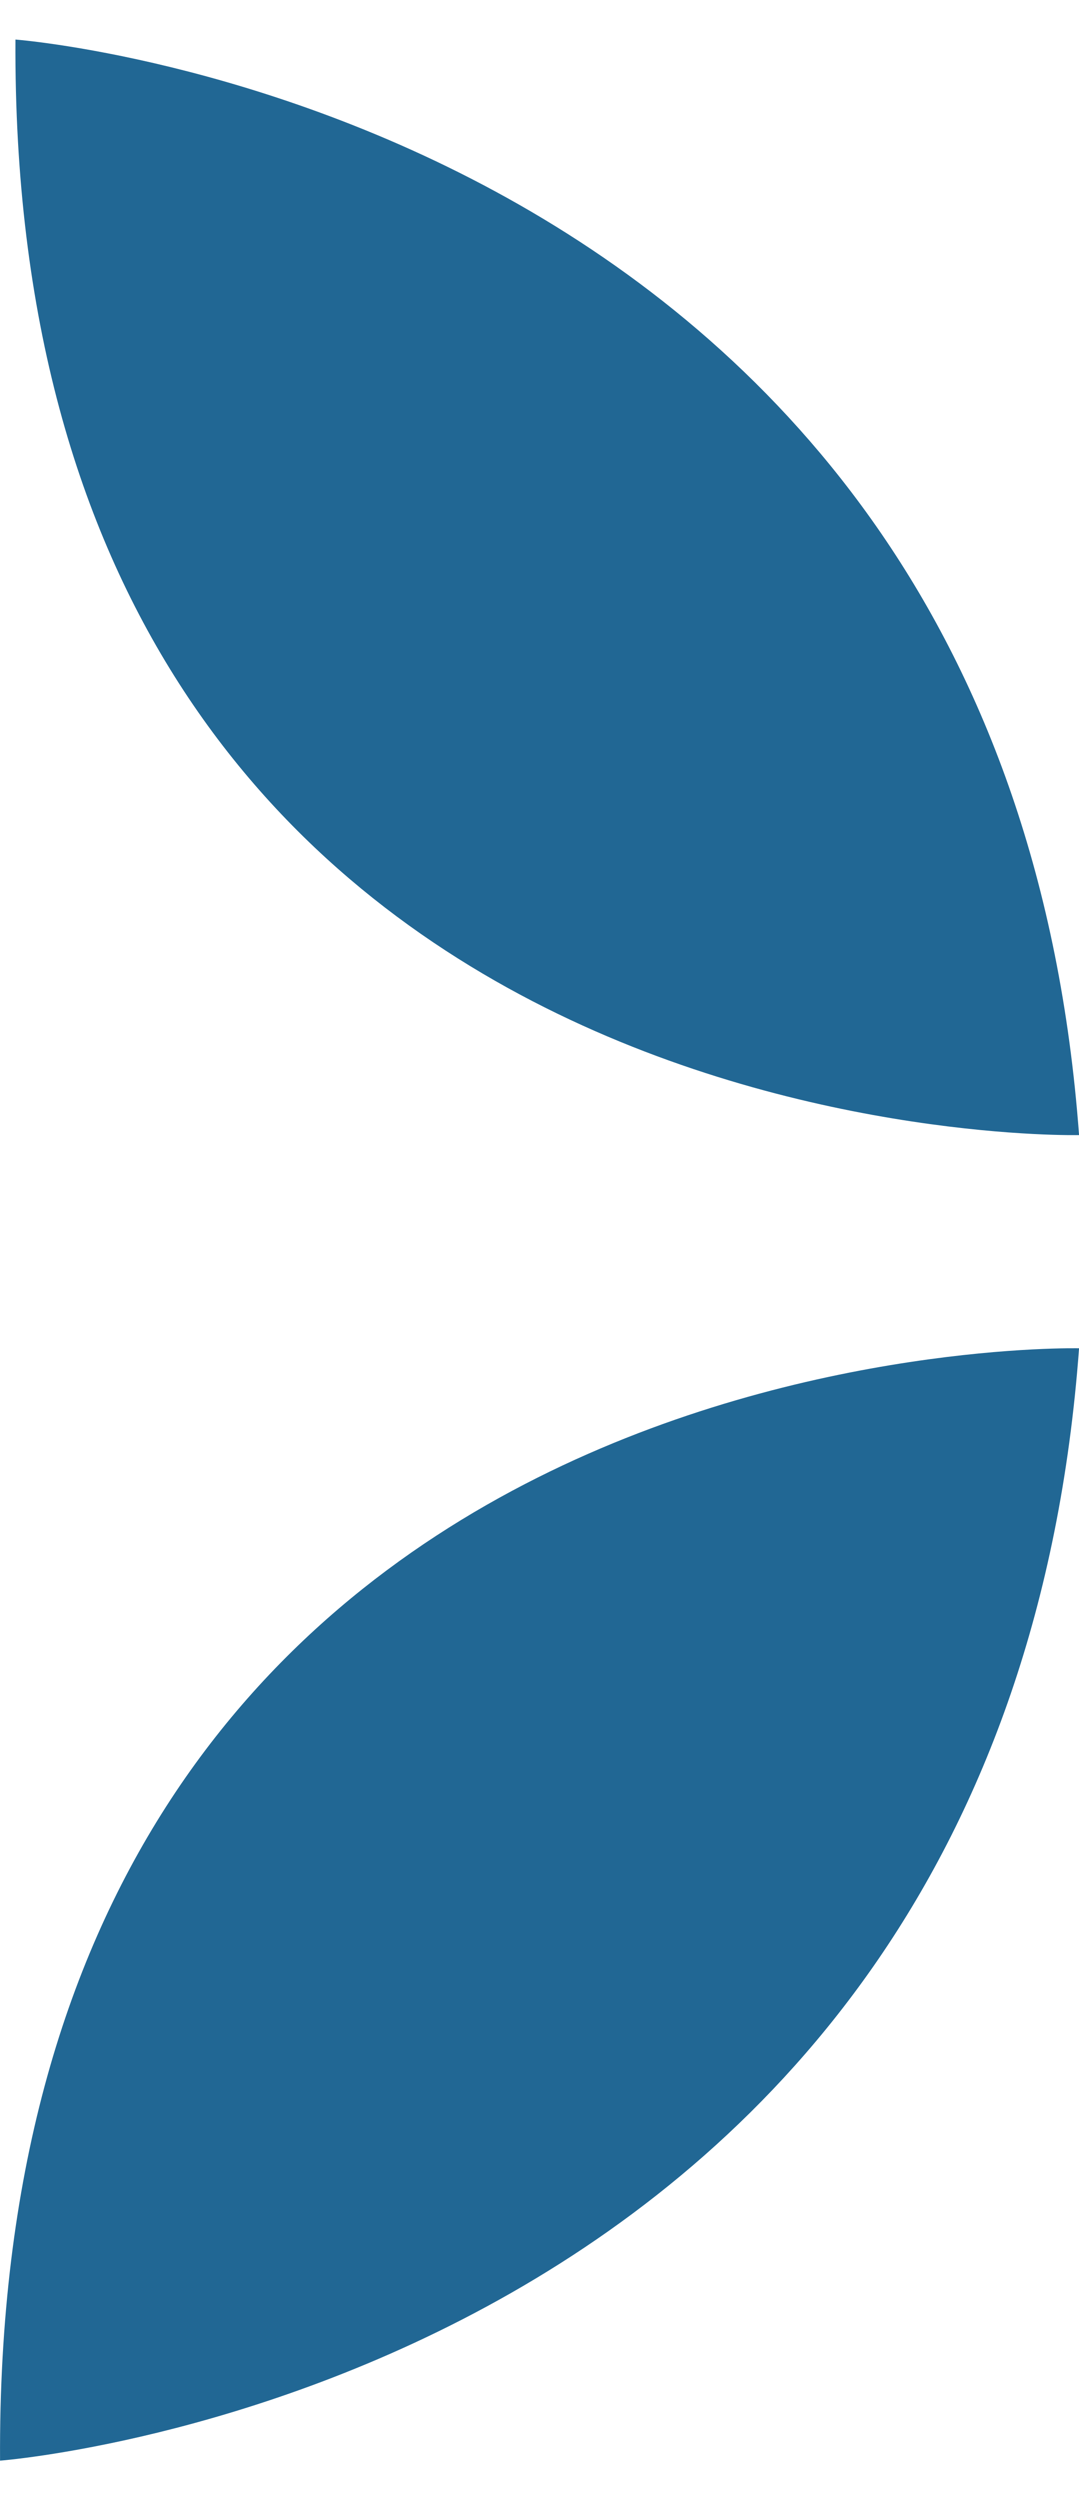
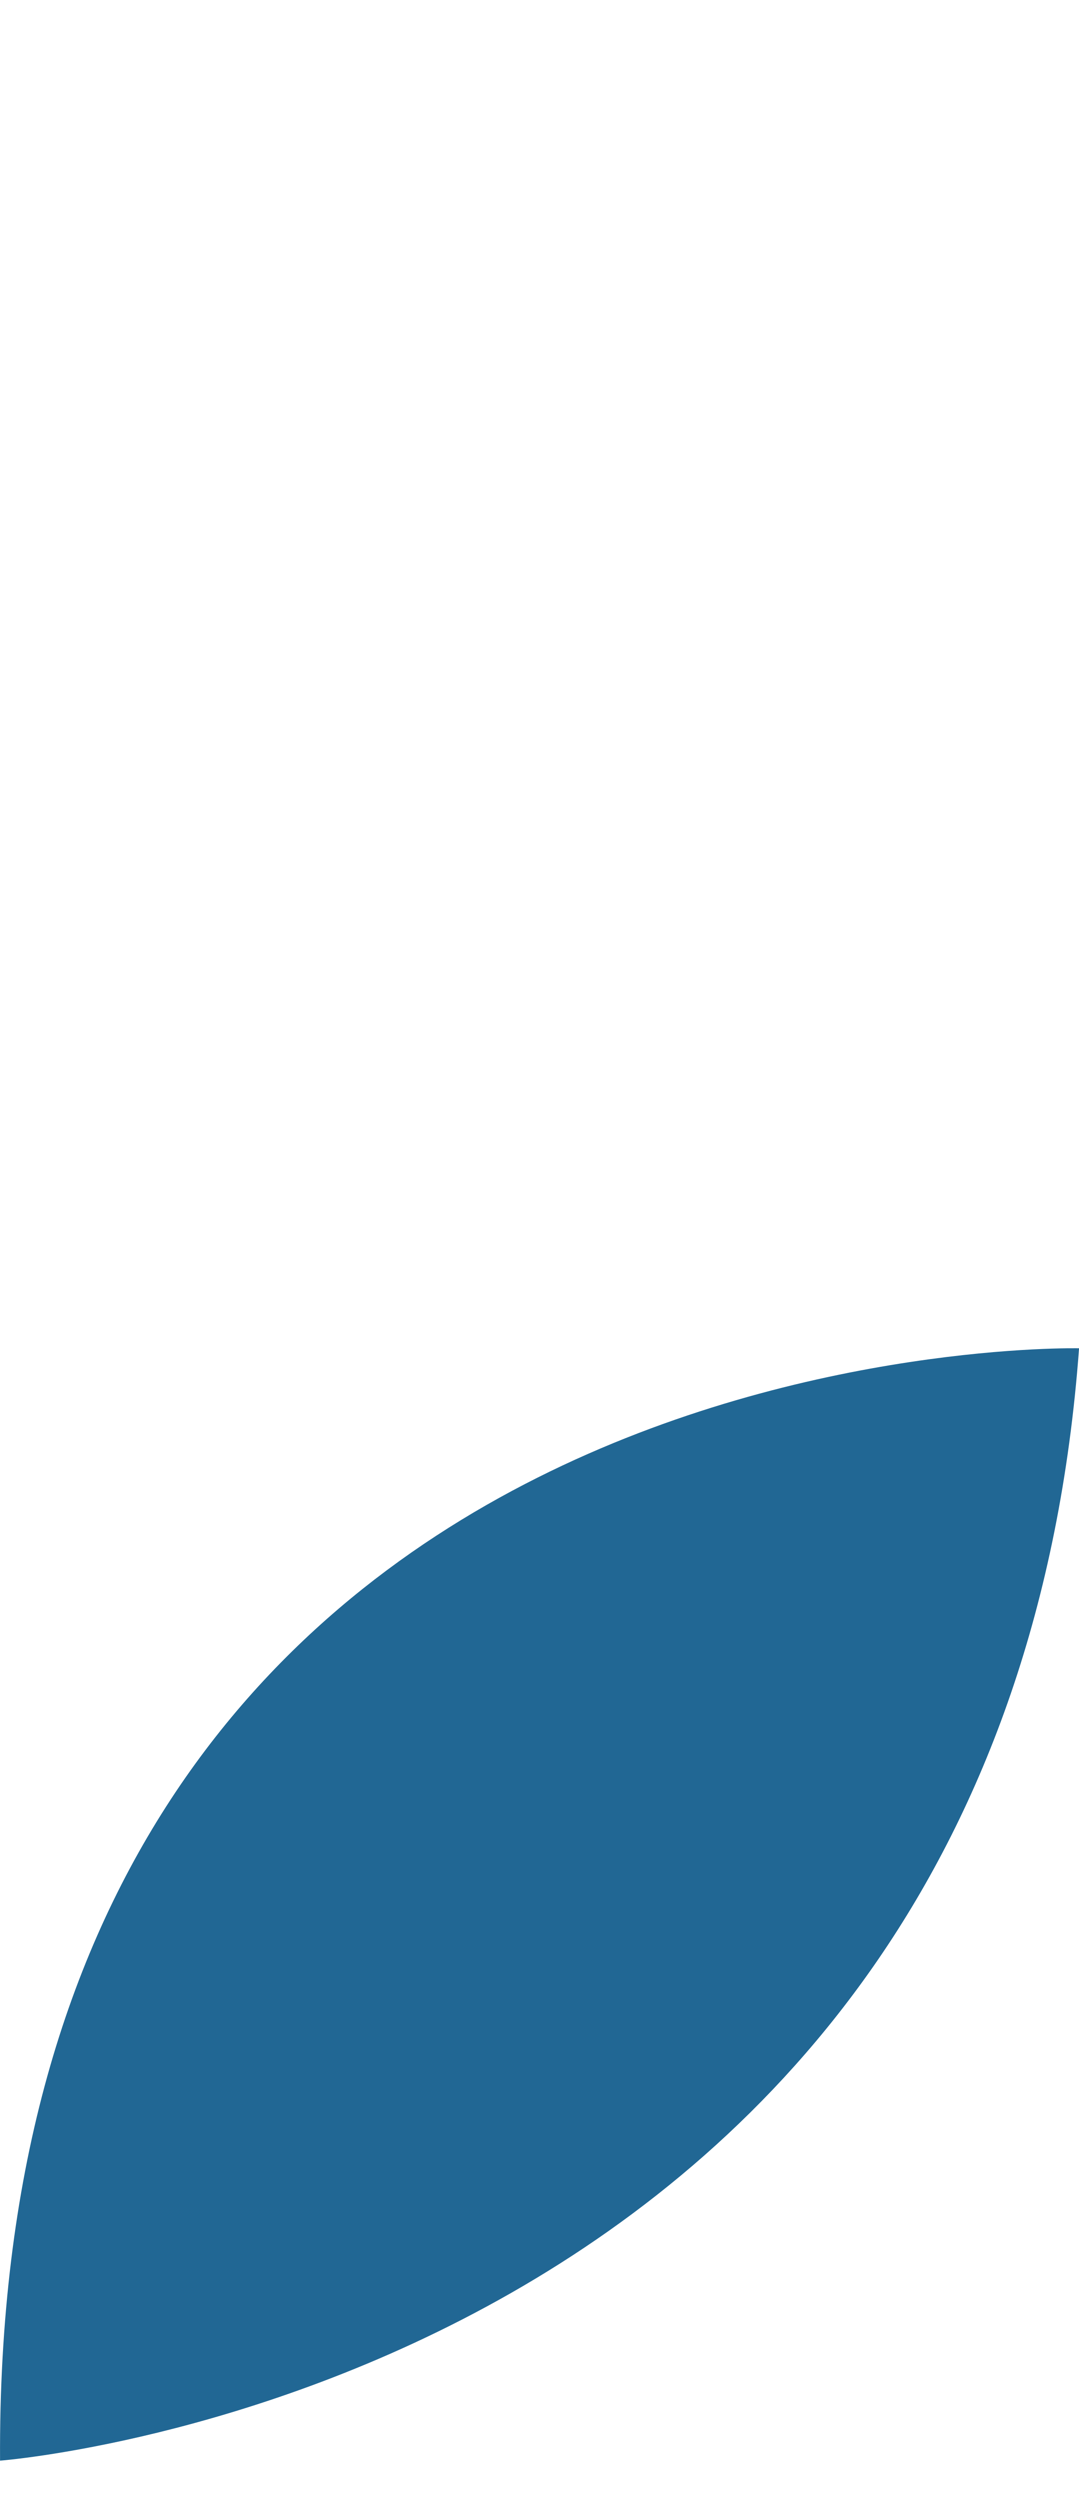
<svg xmlns="http://www.w3.org/2000/svg" width="19" height="44" viewBox="0 0 19 44" fill="none">
-   <path fill-rule="evenodd" clip-rule="evenodd" d="M19.001 19.976C19.001 19.976 0.163 20.416 0.272 0.696C0.272 0.696 17.679 2.018 19.001 19.976Z" fill="#216794" />
  <path fill-rule="evenodd" clip-rule="evenodd" d="M19.001 23.728C19.001 23.728 -0.112 23.281 0.001 43.304C0.001 43.304 17.66 41.962 19.001 23.728Z" fill="#216794" />
</svg>